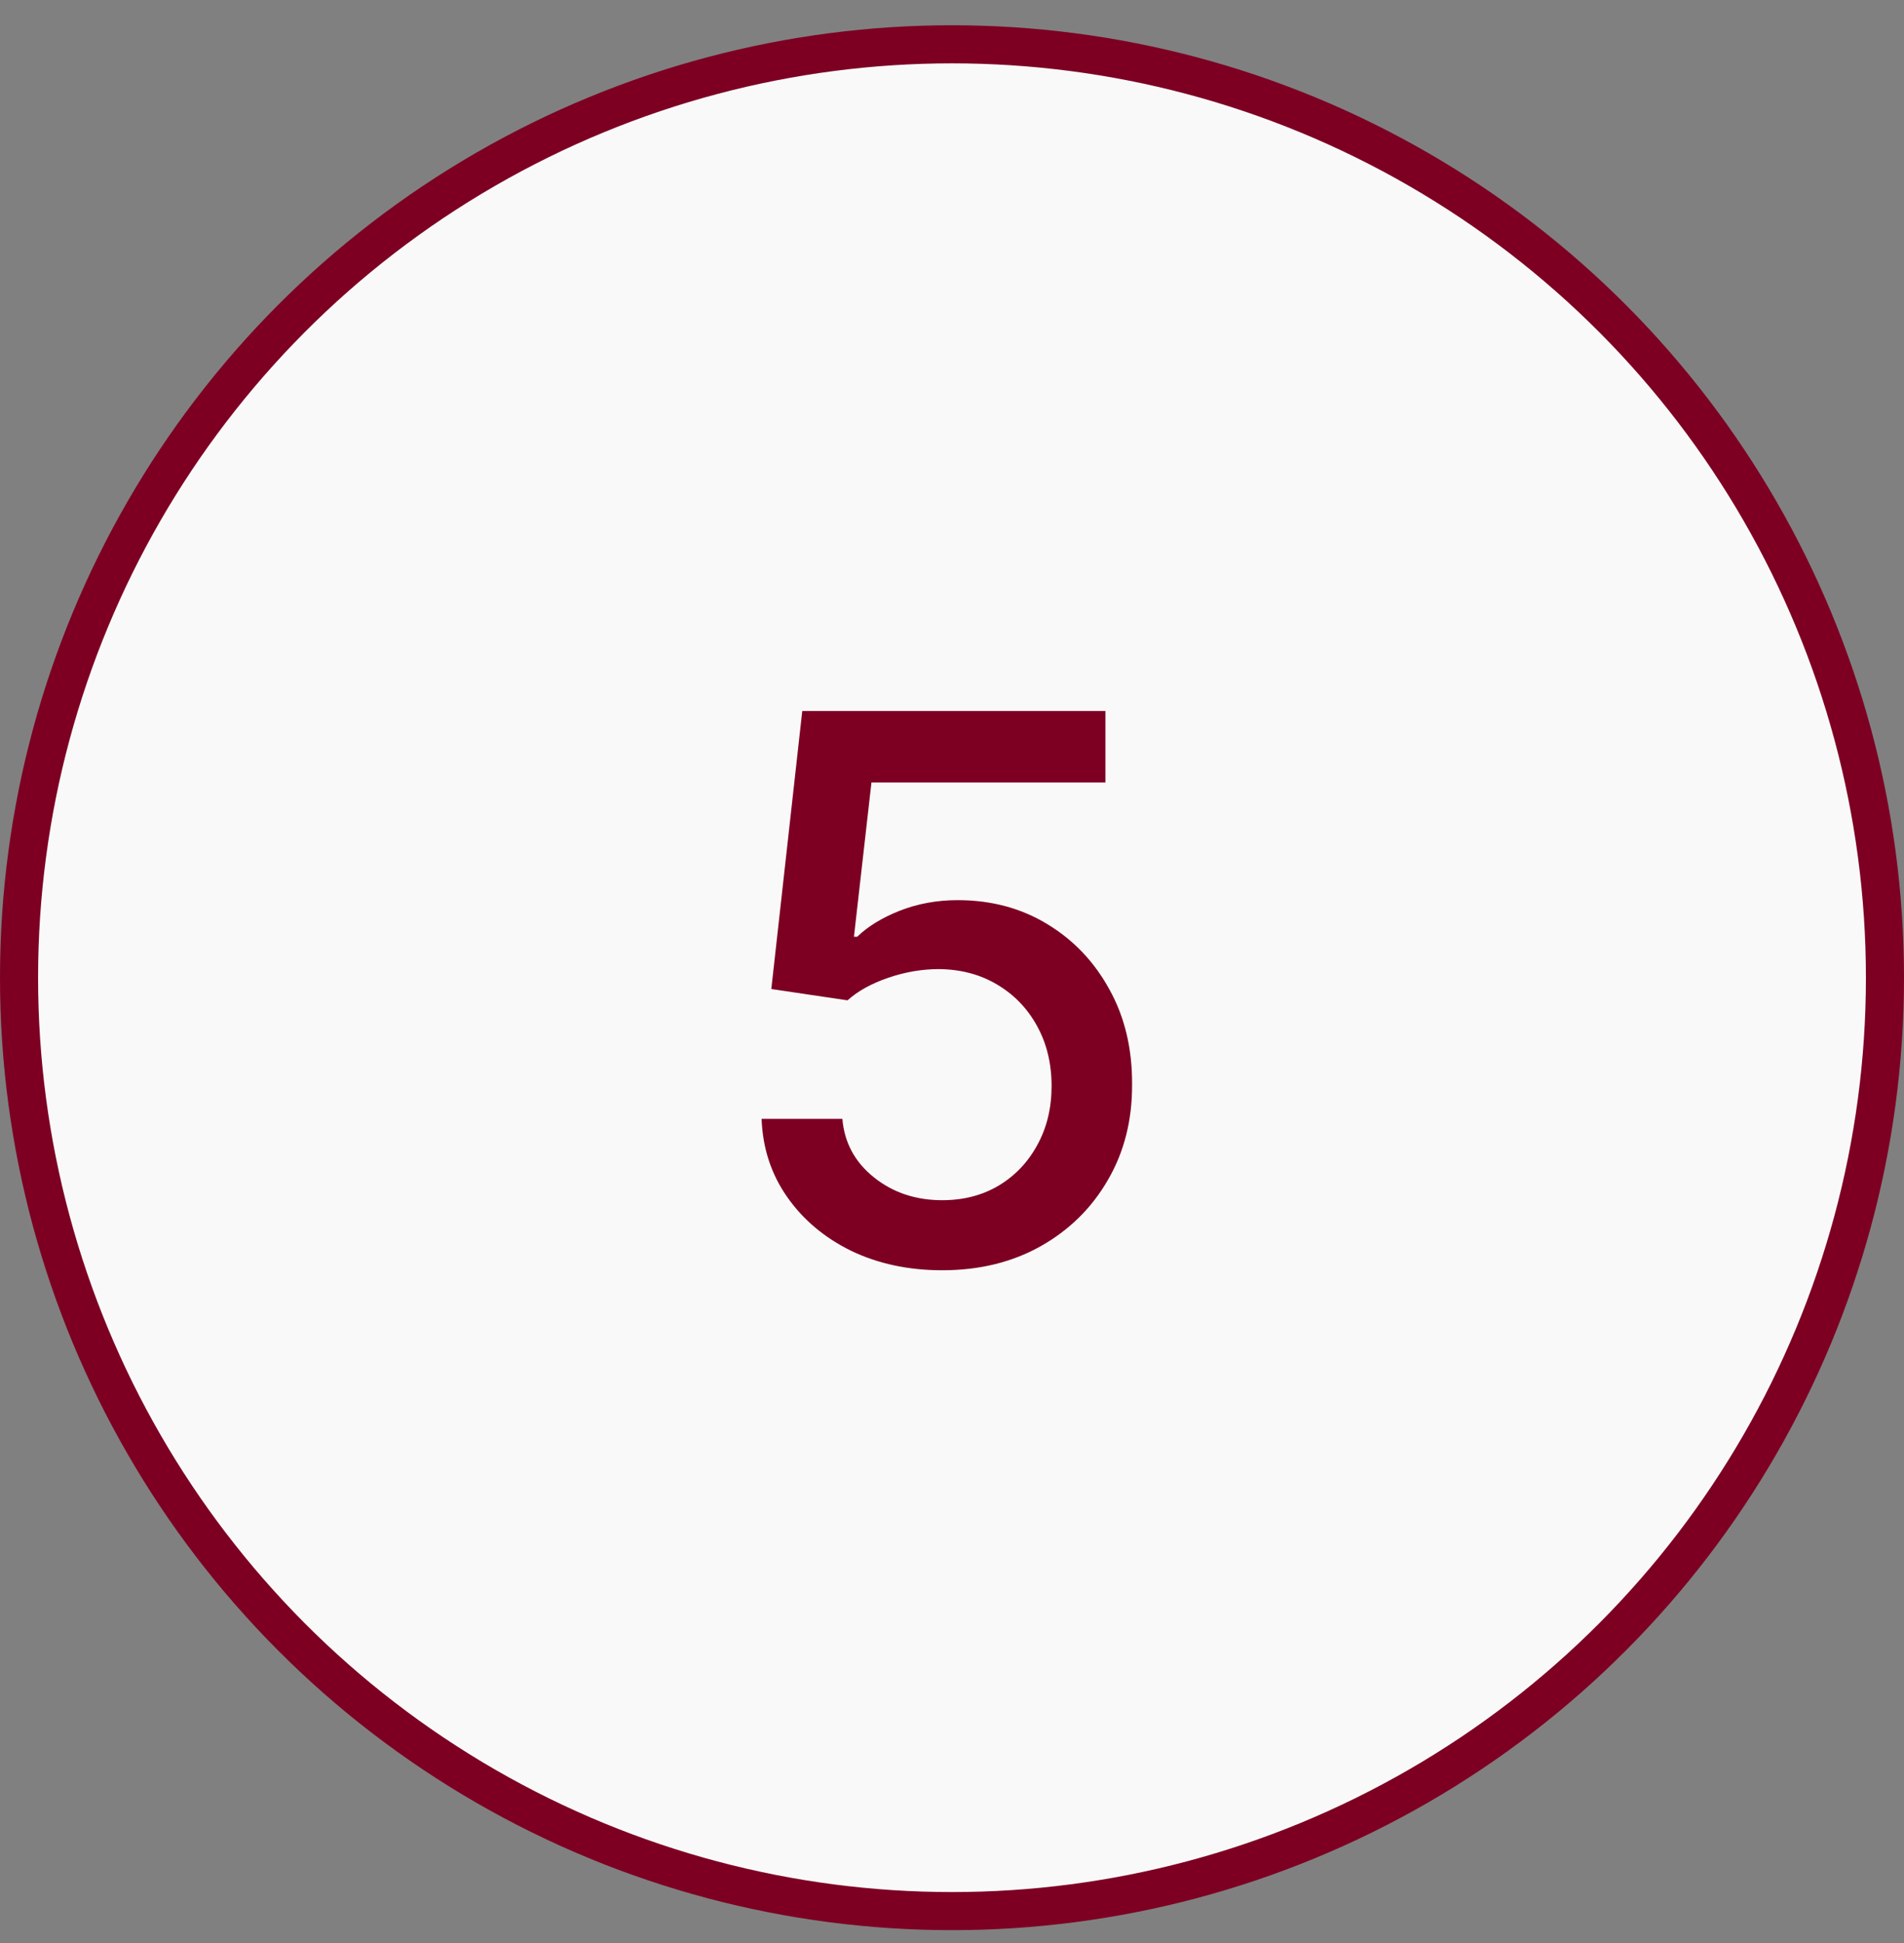
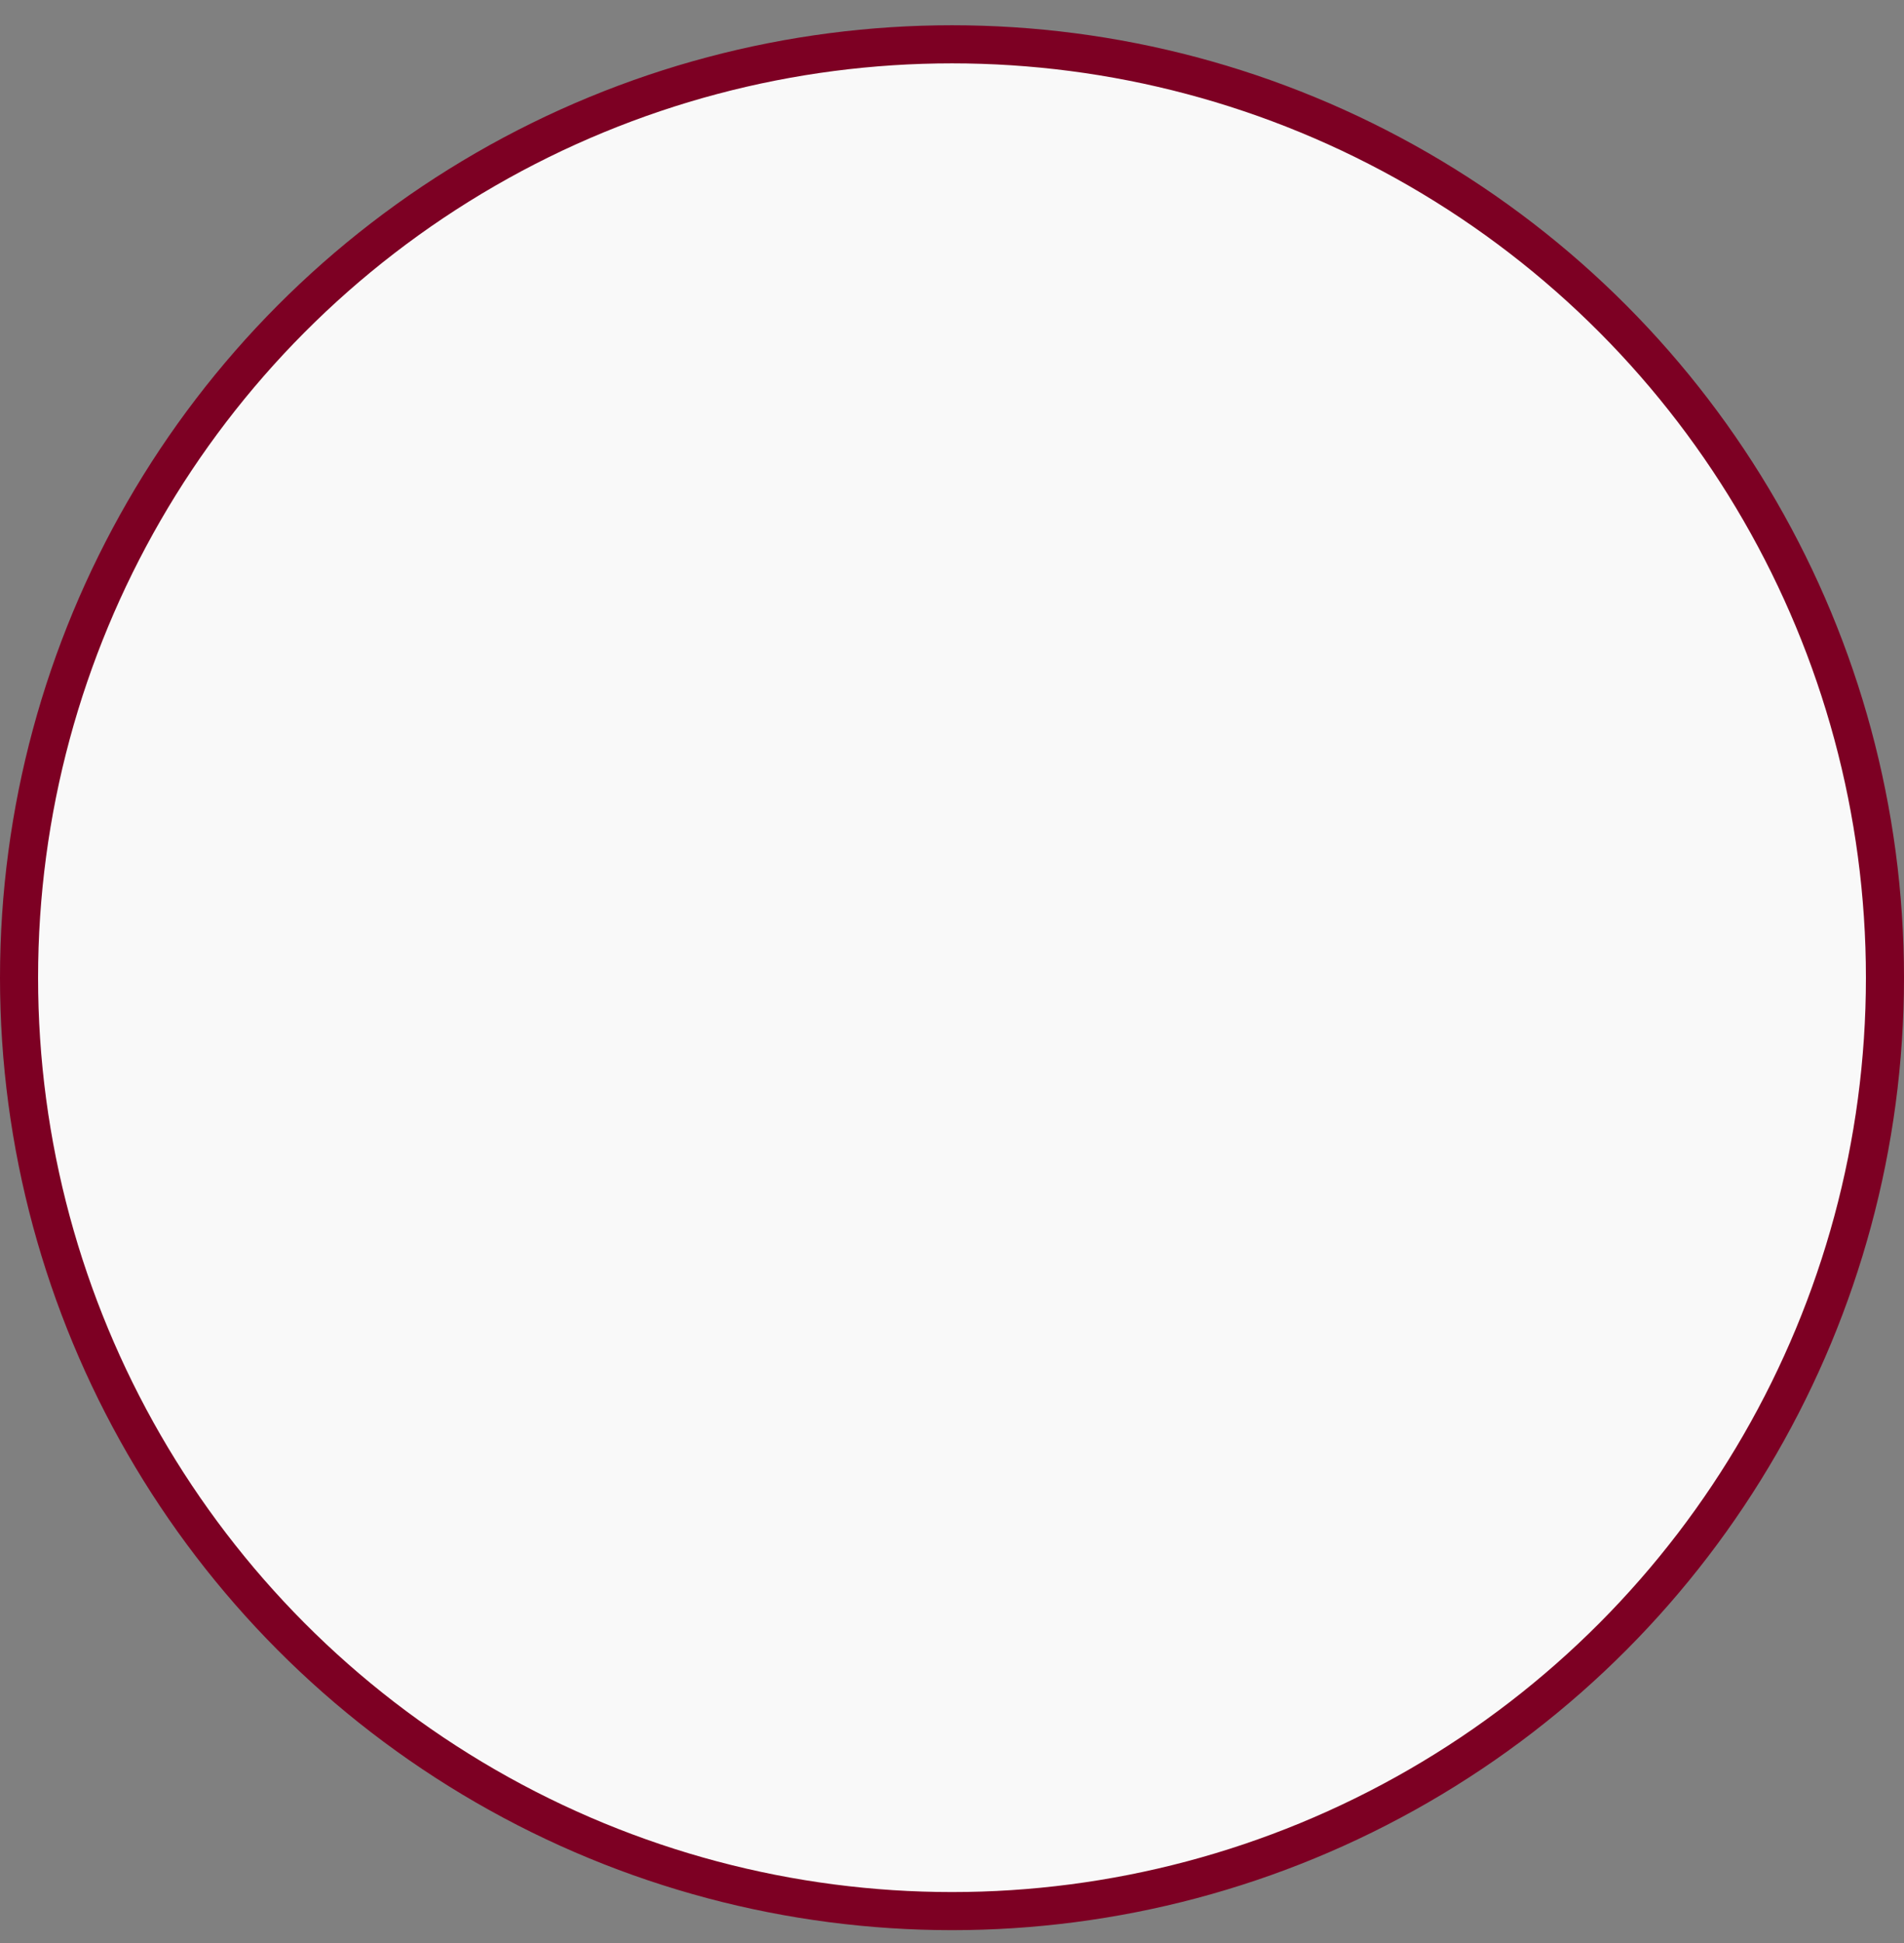
<svg xmlns="http://www.w3.org/2000/svg" width="50" height="51" viewBox="0 0 50 51" fill="none">
  <rect x="0" y="0" width="50" height="51" fill="#808080" stroke="none" />
  <circle cx="25" cy="25.663" r="24.5" fill="#F9F9F9" stroke="#7D0023" />
-   <path d="M24.744 33.342C23.858 33.342 23.062 33.172 22.355 32.833C21.652 32.489 21.091 32.017 20.672 31.419C20.252 30.82 20.028 30.137 20 29.368H22.121C22.173 29.99 22.449 30.502 22.948 30.902C23.448 31.303 24.047 31.503 24.744 31.503C25.301 31.503 25.793 31.376 26.222 31.122C26.656 30.862 26.995 30.506 27.24 30.054C27.49 29.602 27.615 29.085 27.615 28.506C27.615 27.916 27.488 27.391 27.233 26.929C26.979 26.467 26.628 26.104 26.18 25.84C25.737 25.576 25.228 25.442 24.652 25.437C24.214 25.437 23.773 25.512 23.33 25.663C22.887 25.814 22.529 26.012 22.256 26.257L20.255 25.96L21.068 18.663H29.029V20.537H22.885L22.425 24.588H22.51C22.793 24.315 23.168 24.086 23.634 23.902C24.106 23.719 24.61 23.627 25.148 23.627C26.029 23.627 26.814 23.837 27.502 24.256C28.195 24.675 28.739 25.248 29.135 25.974C29.536 26.695 29.734 27.525 29.729 28.463C29.734 29.401 29.522 30.238 29.093 30.973C28.669 31.709 28.079 32.288 27.325 32.713C26.576 33.132 25.715 33.342 24.744 33.342Z" fill="#7D0023" />
</svg>